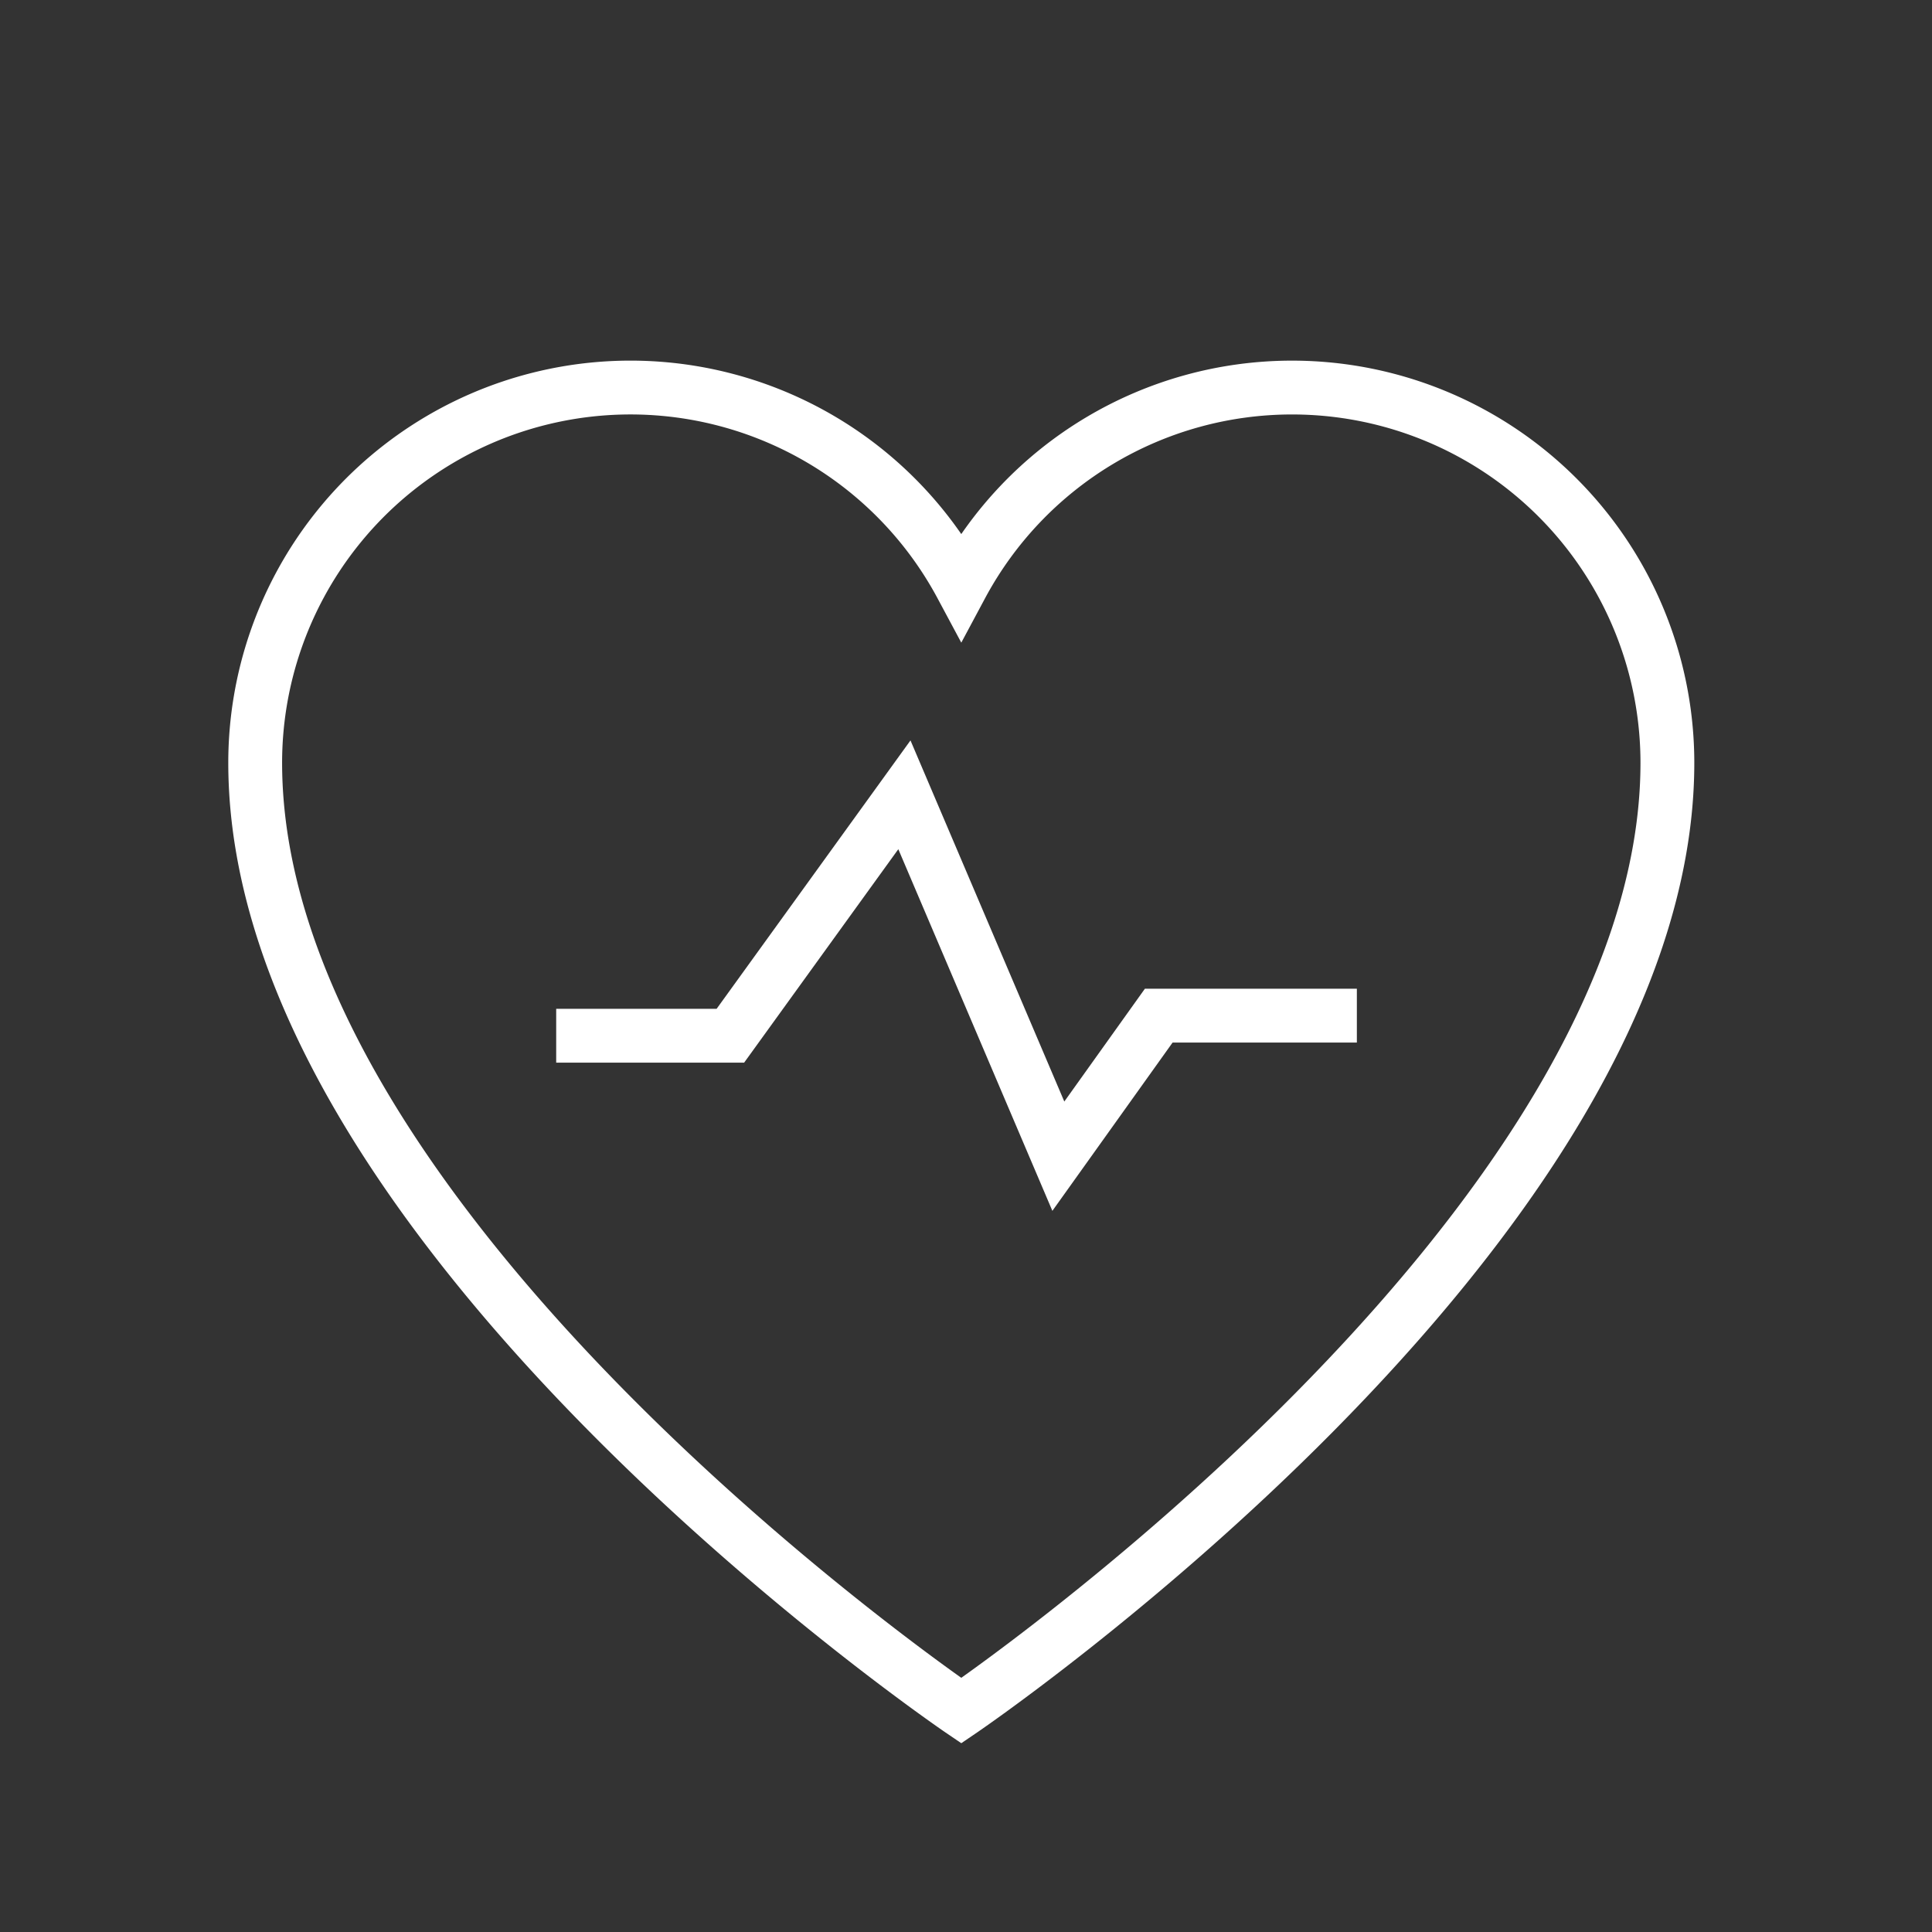
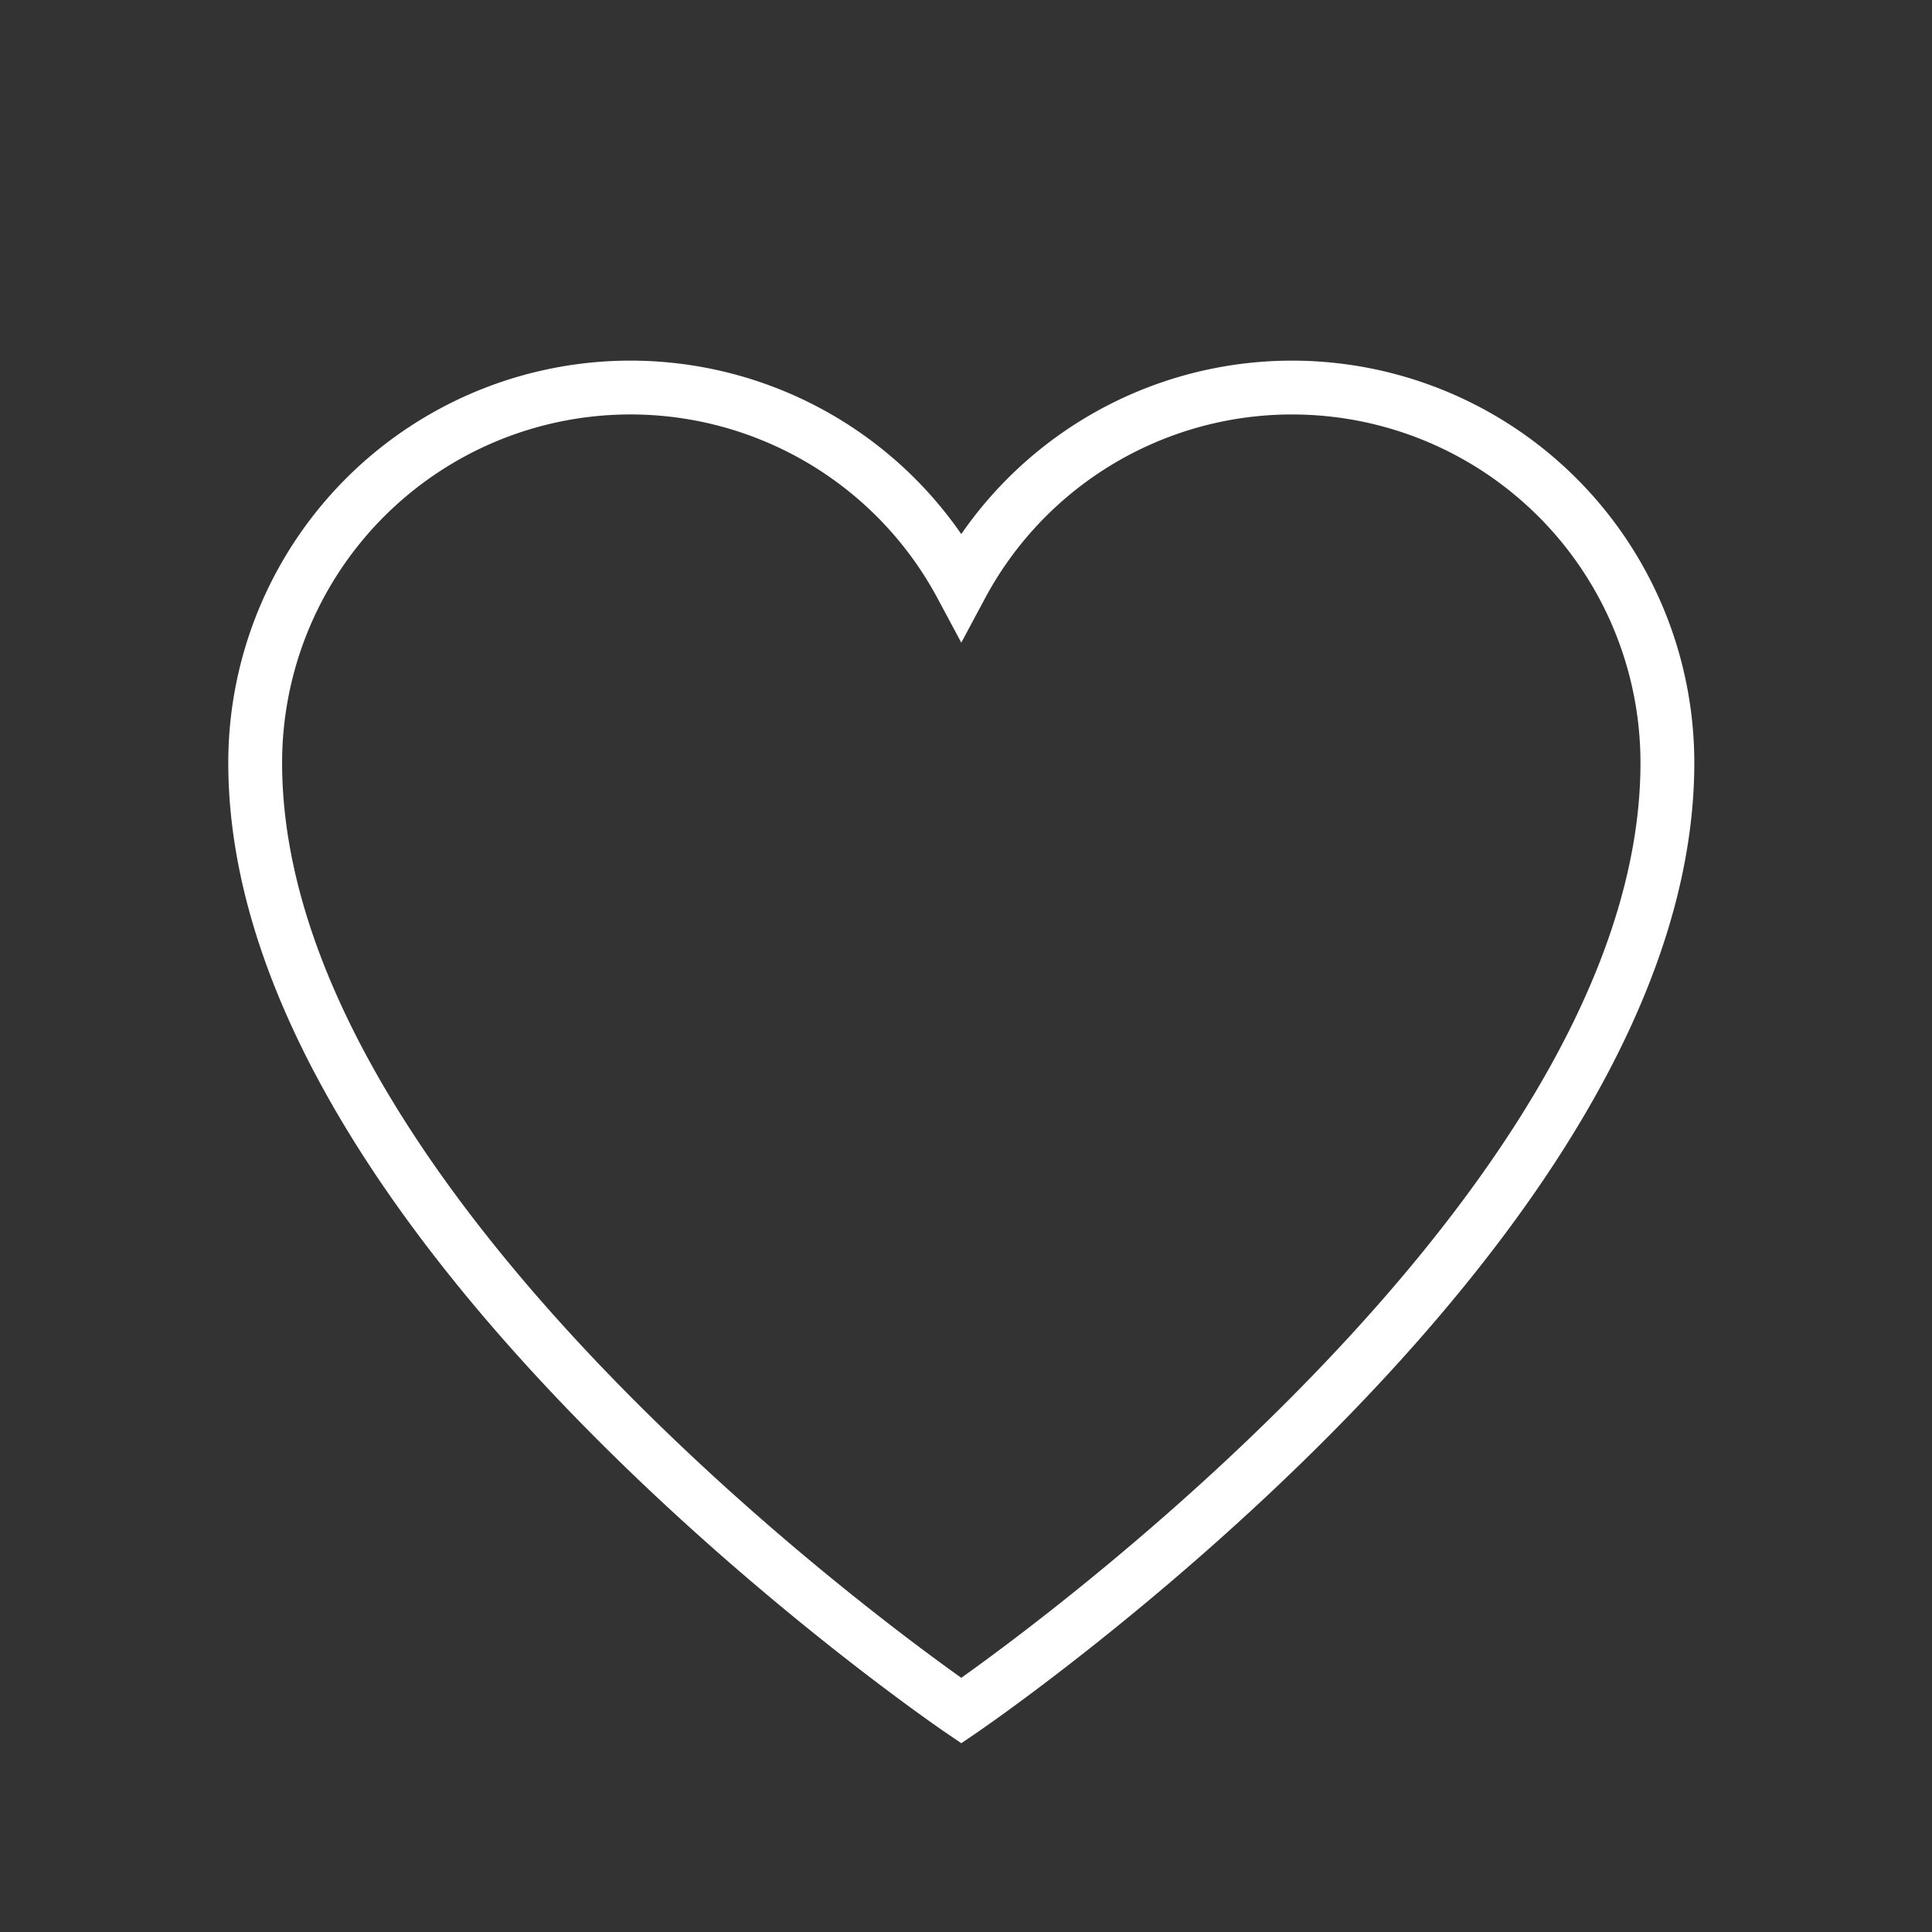
<svg xmlns="http://www.w3.org/2000/svg" id="그룹_110" width="35.893" height="35.893" viewBox="0 0 35.893 35.893">
  <rect x="0" y="0" width="35.893" height="35.893" fill="#333333" stroke="none" />
  <defs>
    <style>
            .cls-2{fill:none;stroke:#fff;stroke-linecap:square}
        </style>
  </defs>
-   <path id="사각형_130" fill="none" d="M0 0H35.893V35.893H0z" opacity="0.5" />
  <path id="패스_66" d="M436.463 222.482a6.969 6.969 0 0 0-6.145 3.68 6.972 6.972 0 0 0-13.118 3.292c0 8.7 13.118 17.609 13.118 17.609s13.118-8.913 13.118-17.609a6.972 6.972 0 0 0-6.973-6.972z" class="cls-2" transform="translate(-412.459 -215.282)" />
-   <path id="패스_68" d="M425.347 237.076h2.736l3.233-4.476 2.86 6.714 1.865-2.611h3.181" class="cls-2" transform="translate(-414.514 -217.834)" />
</svg>